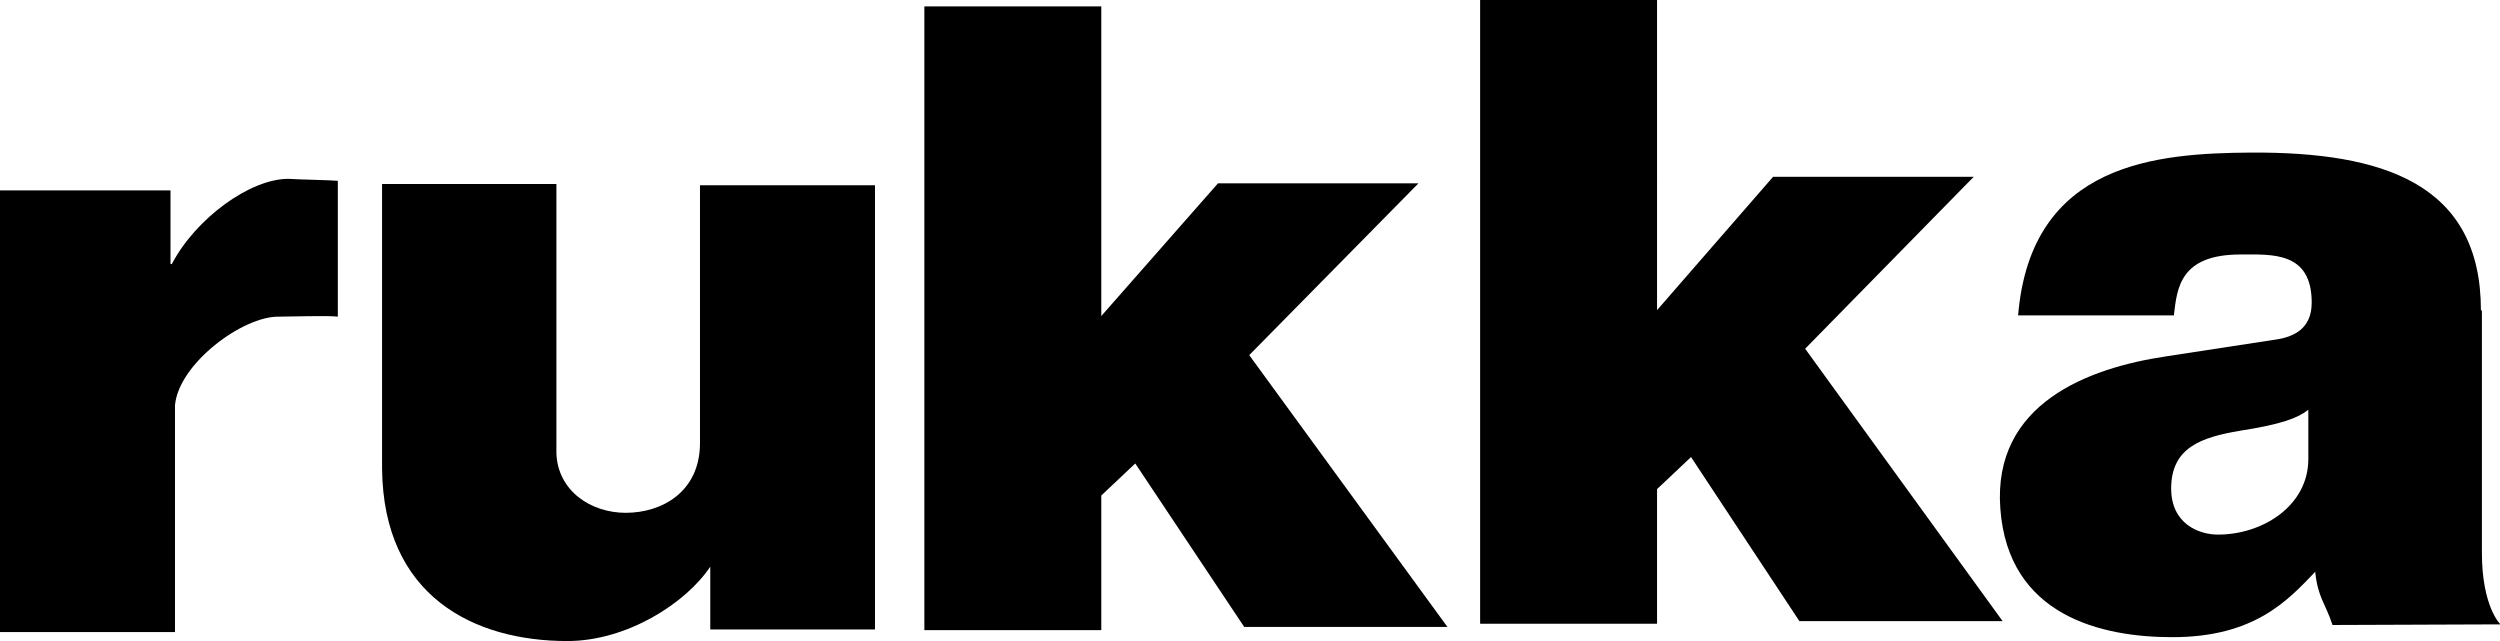
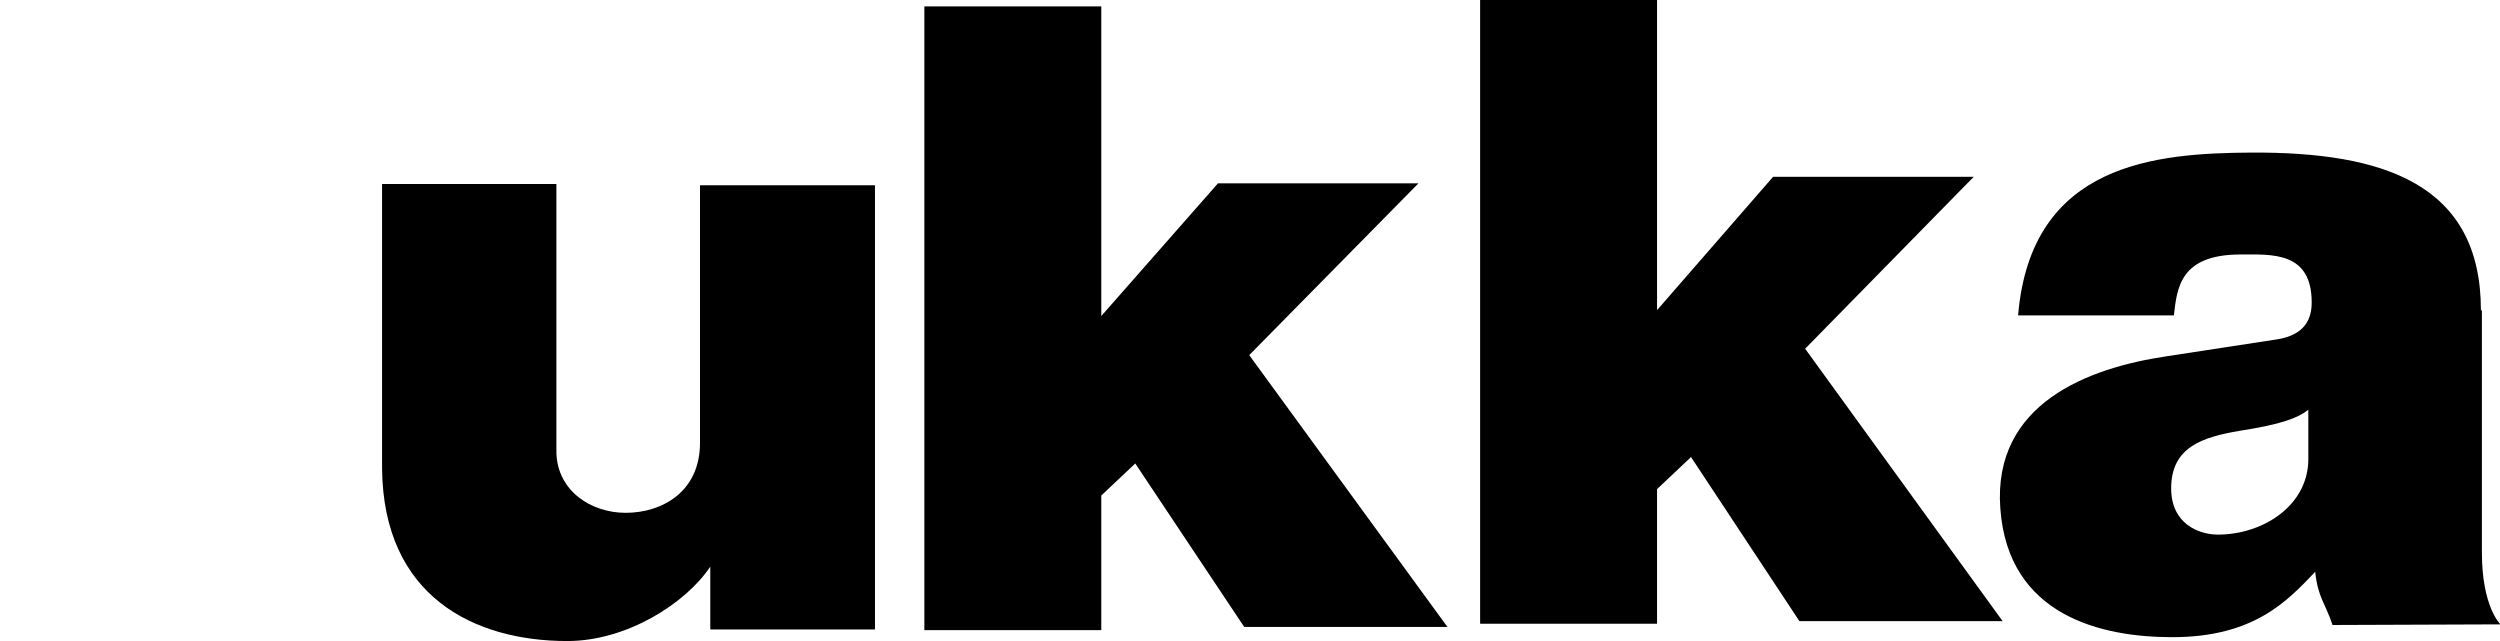
<svg xmlns="http://www.w3.org/2000/svg" id="Layer_1" data-name="Layer 1" viewBox="0 0 712.44 182.68">
-   <path d="M0,180.12H49.87V115.45c1.1-11.87,19.37-25.39,29.6-25.21,2.92,0,14.06-.36,16.8,0V51.52c-2-.19-11.69-.37-13.88-.55-11-.18-26.67,11.32-33.43,24.29h-.37v-21H0Z" />
  <path d="M249.17,52.8H199.48v73.43c0,13.89-10.77,19.91-21.19,19.91-9.86,0-19.36-6.21-19.73-17V52.43H108.88v81.11c.36,36.35,26.12,49.14,52.79,49.14,17,0,33.79-10.78,40.74-21.19v17.9h46.94V52.8Z" />
  <path d="M313.84,141.21l9.68-9.13,31.05,46.58h57.91L356,101.2l48.22-48.95H347.09L313.84,90.06V1.83H263.42V179.57h50.42Z" />
  <path d="M472.22,139.38l9.68-9.13L512.78,177h57.91L514.42,99.38l48.05-49H505.29l-33.07,38V0H421.8V177.75h50.42Z" />
  <path d="M707,88.42c0-36.17-28-45.12-65.4-44.94-26.85.18-62.84,2.74-66.49,46.4h44.39c.91-7.67,1.64-17.36,19-17.36,8.95,0,20.28-.91,20.28,13.71,0,7.48-5.12,9.86-10.6,10.59l-31,4.75c-21.93,3.29-49.33,13.34-47.14,43.29,2.2,30.88,29.23,36.72,49,36.72,23.39,0,32.88-10.41,40.74-18.63.73,7.31,2.92,9,4.93,15.16l47.86-.18s-5.29-4.93-5.29-20.46v-69ZM657.82,130.8c0,13.33-13,21.55-25.75,21.55-5.49,0-13.34-3.1-13.34-13.15,0-11.87,8.95-14.61,19.55-16.44,11.87-1.83,16.62-3.65,19.54-6Z" />
</svg>